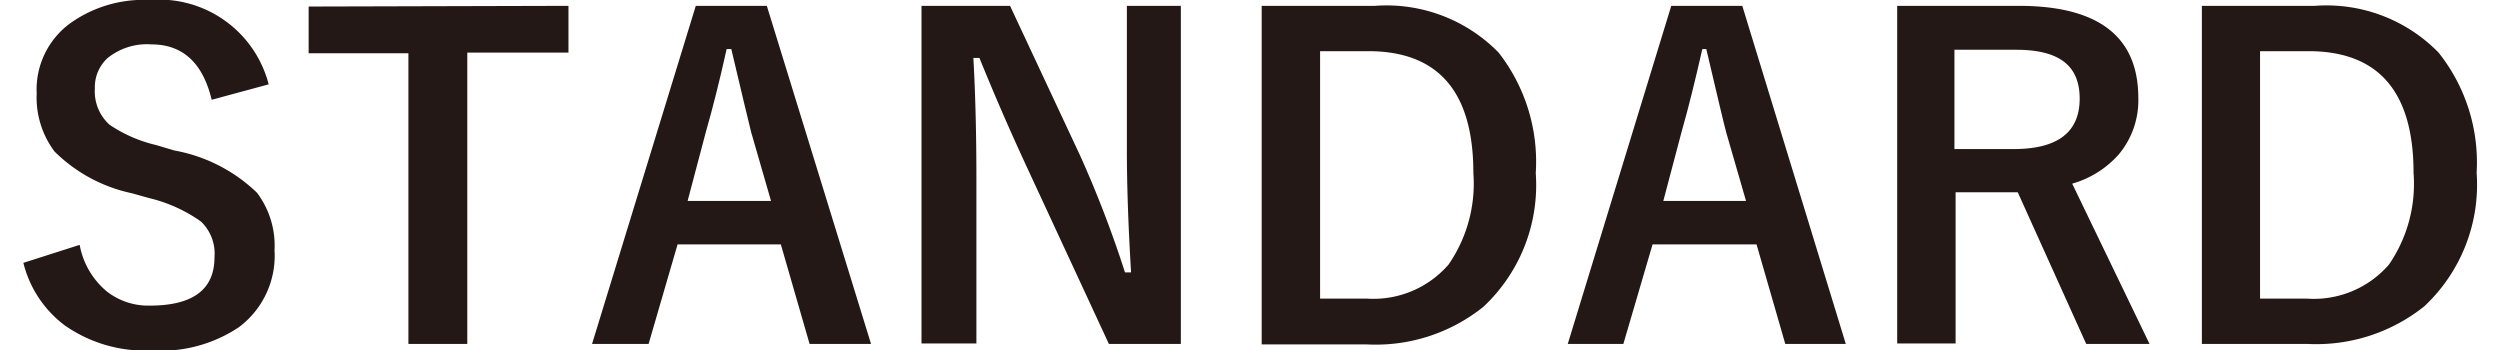
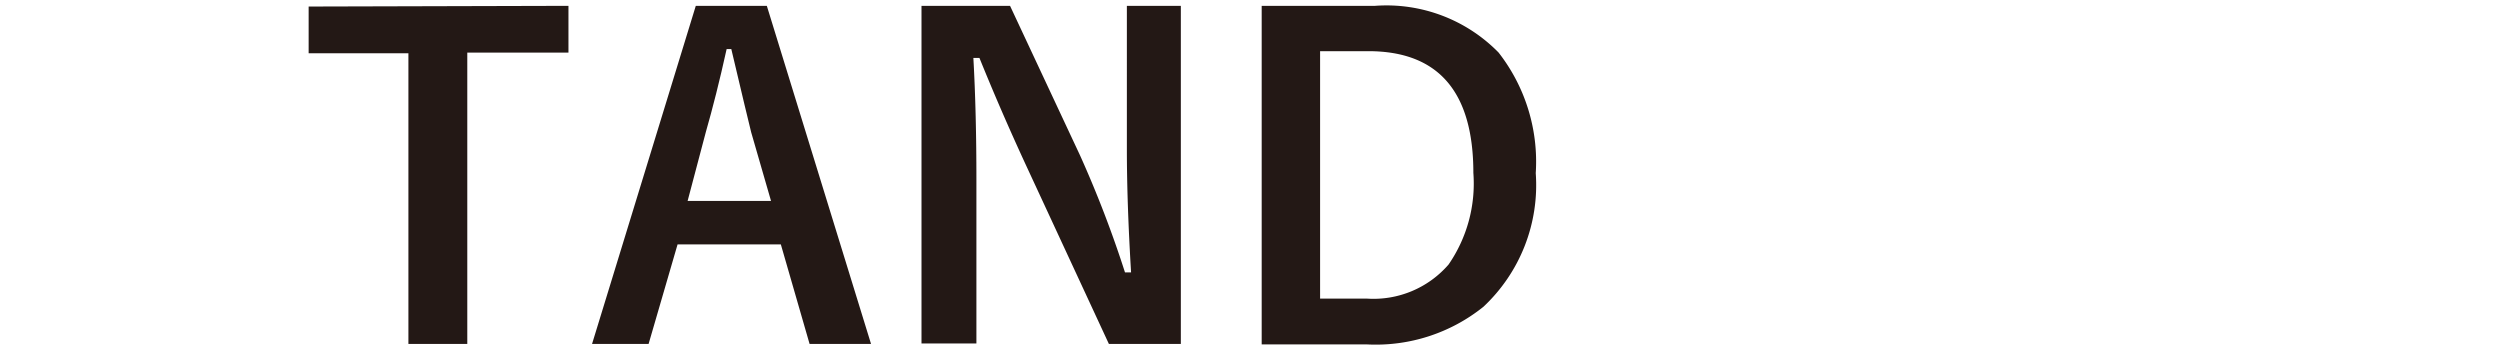
<svg xmlns="http://www.w3.org/2000/svg" id="レイヤー_1" data-name="レイヤー 1" viewBox="0 0 107 15">
  <defs>
    <style>.cls-1{fill:#231815;}</style>
  </defs>
-   <path class="cls-1" d="M11.5,3.61l-2.44.66Q8.49,1.9,6.48,1.9a2.69,2.69,0,0,0-1.87.58,1.69,1.69,0,0,0-.55,1.31,1.92,1.92,0,0,0,.63,1.55,6,6,0,0,0,2,.87l.77.23A6.85,6.85,0,0,1,11,8.25a3.76,3.76,0,0,1,.75,2.46A3.82,3.82,0,0,1,10.23,14,6,6,0,0,1,6.5,15a6,6,0,0,1-3.71-1.06A4.78,4.78,0,0,1,1,11.25l2.41-.77a3.37,3.37,0,0,0,1.17,2,2.88,2.88,0,0,0,1.83.6c1.85,0,2.77-.69,2.77-2.07A1.9,1.9,0,0,0,8.6,9.48a6.41,6.41,0,0,0-2.21-1l-.75-.21A6.65,6.65,0,0,1,2.33,6.48,3.86,3.86,0,0,1,1.57,4,3.51,3.51,0,0,1,3,1,5.4,5.4,0,0,1,6.41,0,4.84,4.84,0,0,1,11.5,3.61Z" />
  <path class="cls-1" d="M24.33.25v2H20V14.72H17.48V2.28H13.21v-2Z" />
  <path class="cls-1" d="M32.82.25l4.46,14.47H34.65l-1.23-4.26H29l-1.24,4.26H25.34L29.78.25ZM33,8.6l-.85-2.94c-.1-.41-.39-1.6-.85-3.56H31.1c-.3,1.36-.6,2.54-.89,3.55L29.43,8.6Z" />
  <path class="cls-1" d="M50.54.25V14.72H47.46L44,7.26q-1.12-2.41-2.08-4.78h-.26c.09,1.6.13,3.34.13,5.22v7H39.44V.25h3.79l3,6.41a47.82,47.82,0,0,1,1.92,5h.26c-.12-2-.18-3.73-.18-5.3V.25Z" />
  <path class="cls-1" d="M54,.25h4.85a6.71,6.71,0,0,1,5.29,2,7.59,7.59,0,0,1,1.59,5.16,7.13,7.13,0,0,1-2.24,5.72,7.36,7.36,0,0,1-5,1.61H54Zm2.5,1.94V12.78h2A4.25,4.25,0,0,0,62,11.32,6.1,6.1,0,0,0,63.06,7.4q0-5.2-4.48-5.21Z" />
-   <path class="cls-1" d="M74.57.25,79,14.72H76.41l-1.23-4.26H70.73l-1.25,4.26H67.1L71.53.25Zm.16,8.35-.85-2.94c-.11-.41-.39-1.6-.85-3.56h-.17c-.31,1.36-.6,2.54-.89,3.55L71.19,8.6Z" />
-   <path class="cls-1" d="M81.2.25h5.2q5.11,0,5.12,3.93a3.61,3.61,0,0,1-.83,2.42,4.19,4.19,0,0,1-2,1.26L92,14.72H89.29L86.36,8.23l-.66,0h-2v6.47H81.2Zm2.45,1.88V6.38h2.53c1.89,0,2.83-.72,2.83-2.16s-.91-2.09-2.72-2.09Z" />
-   <path class="cls-1" d="M94.24.25h4.84a6.7,6.7,0,0,1,5.29,2A7.54,7.54,0,0,1,106,7.39a7.13,7.13,0,0,1-2.24,5.72,7.4,7.4,0,0,1-5,1.61H94.24Zm2.49,1.94V12.78h2a4.25,4.25,0,0,0,3.52-1.46A6.1,6.1,0,0,0,103.3,7.4q0-5.2-4.48-5.21Z" />
</svg>